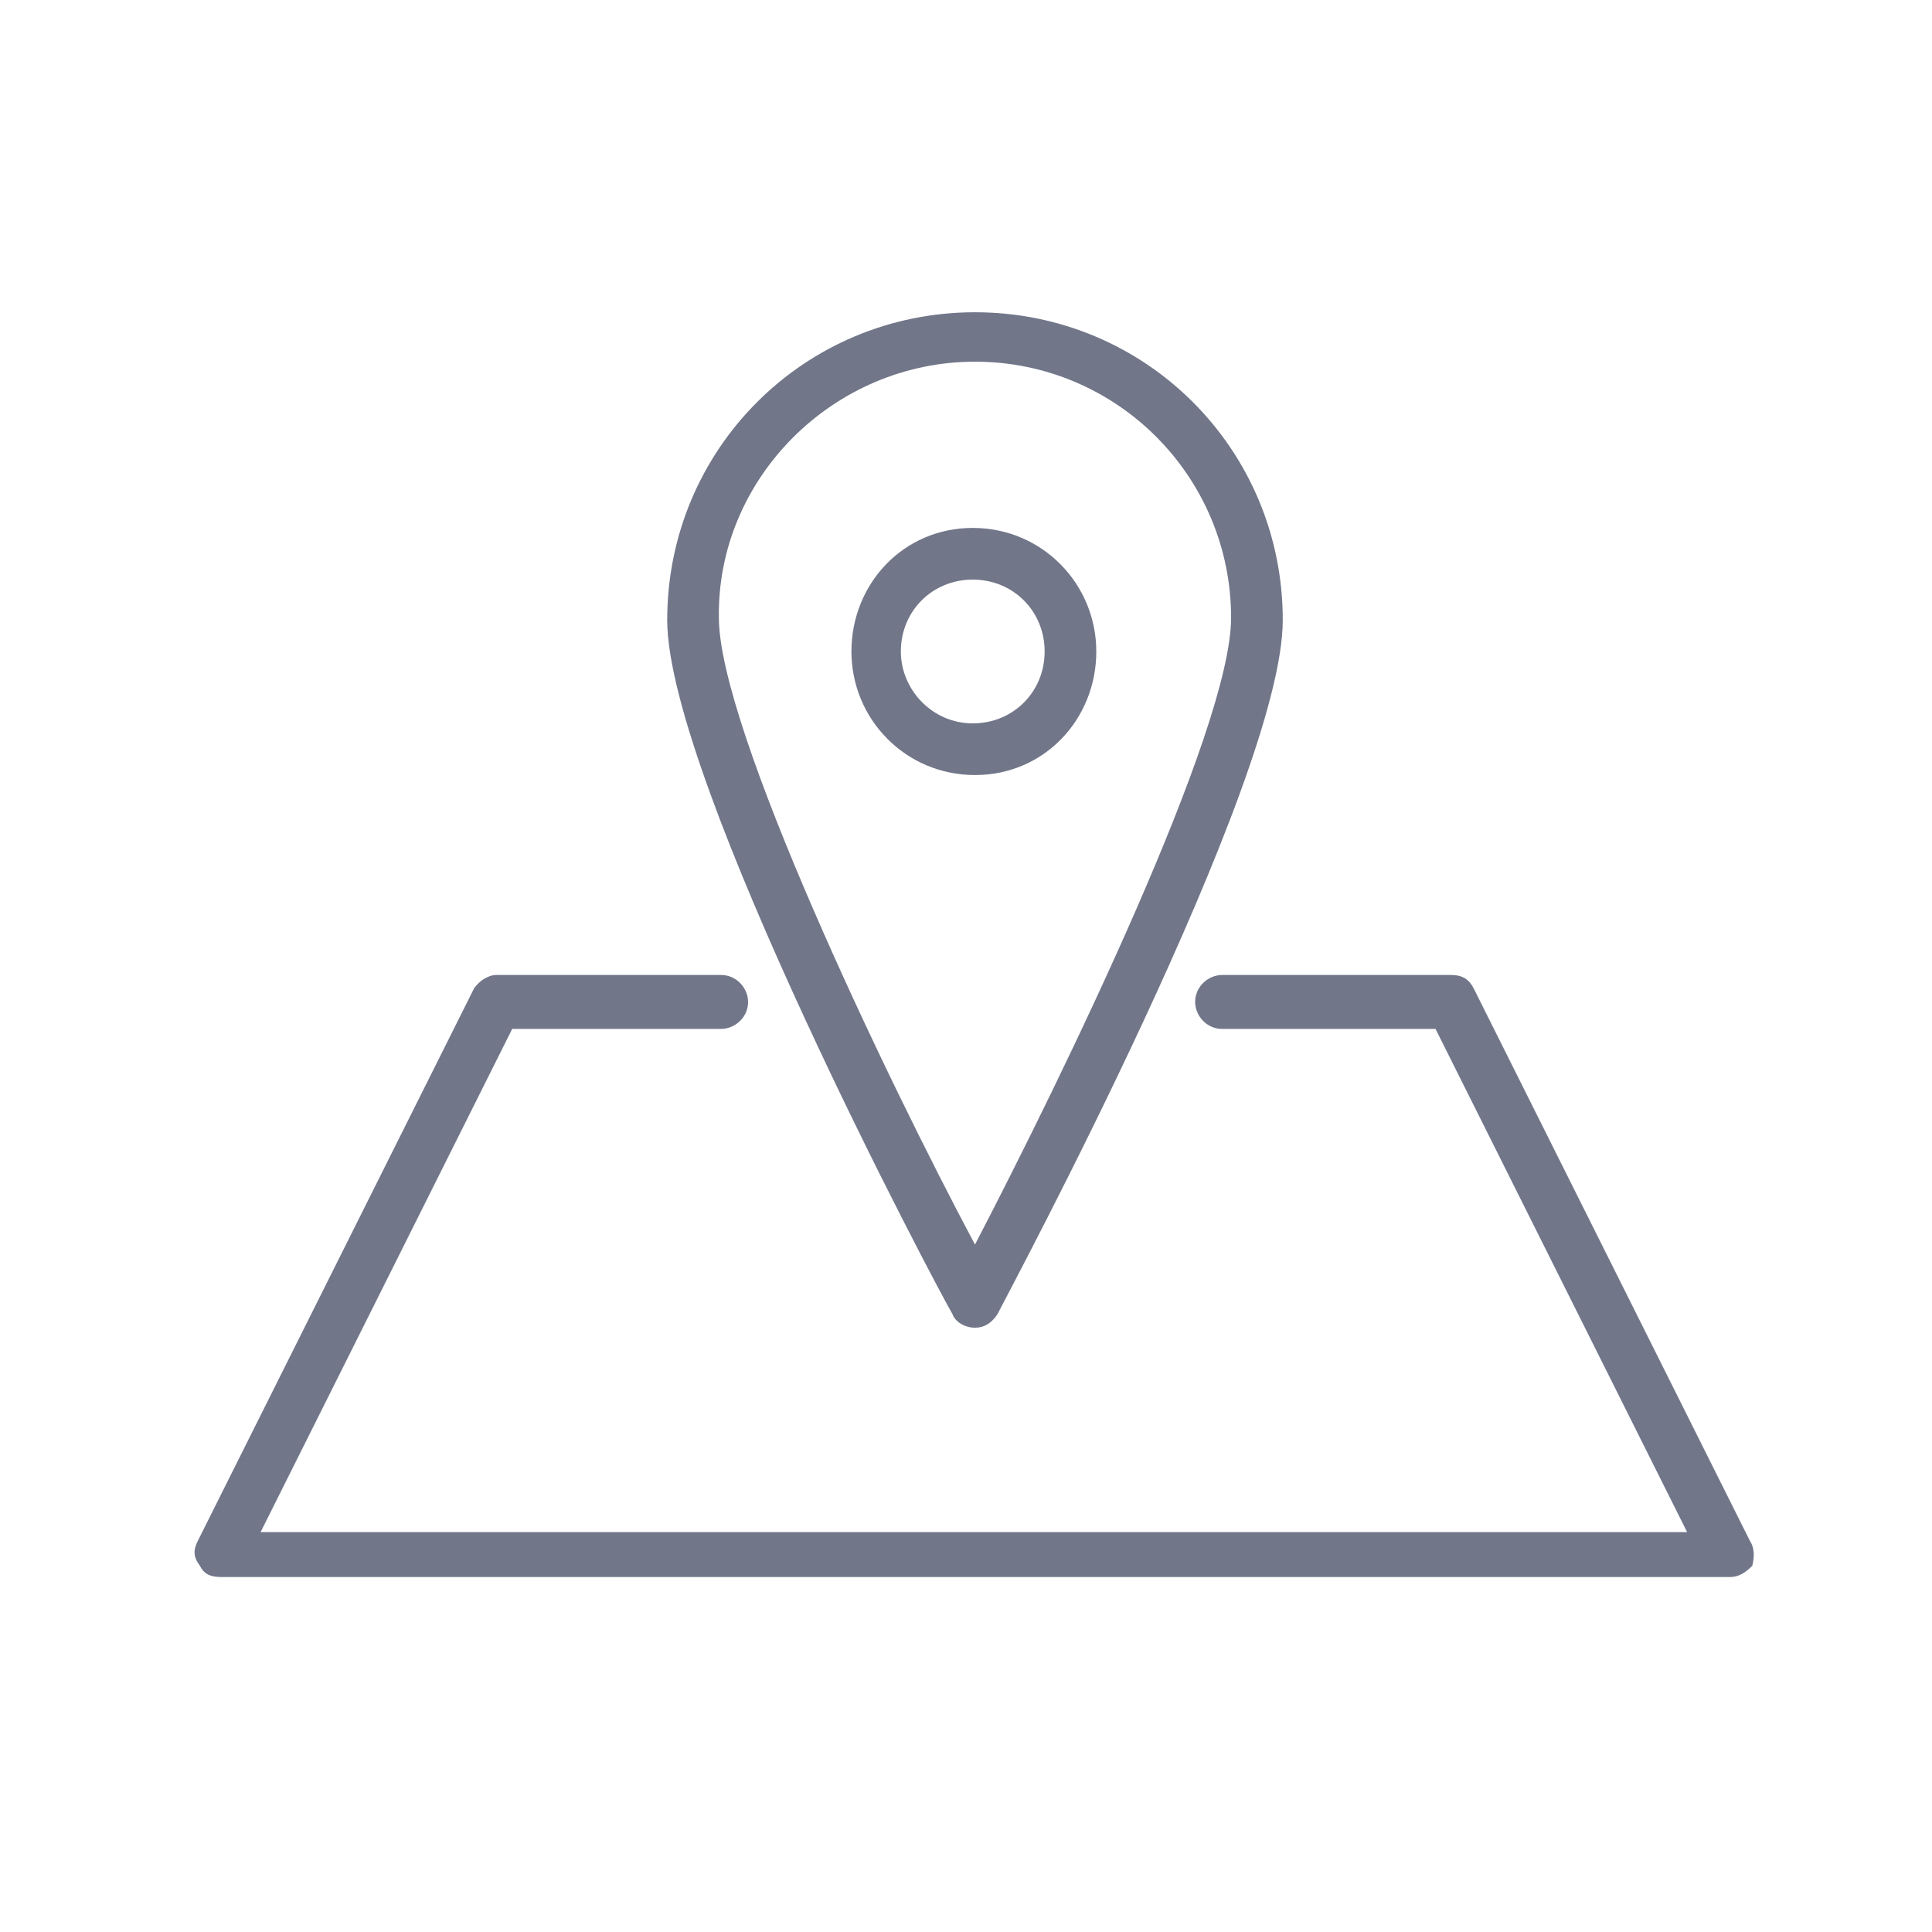
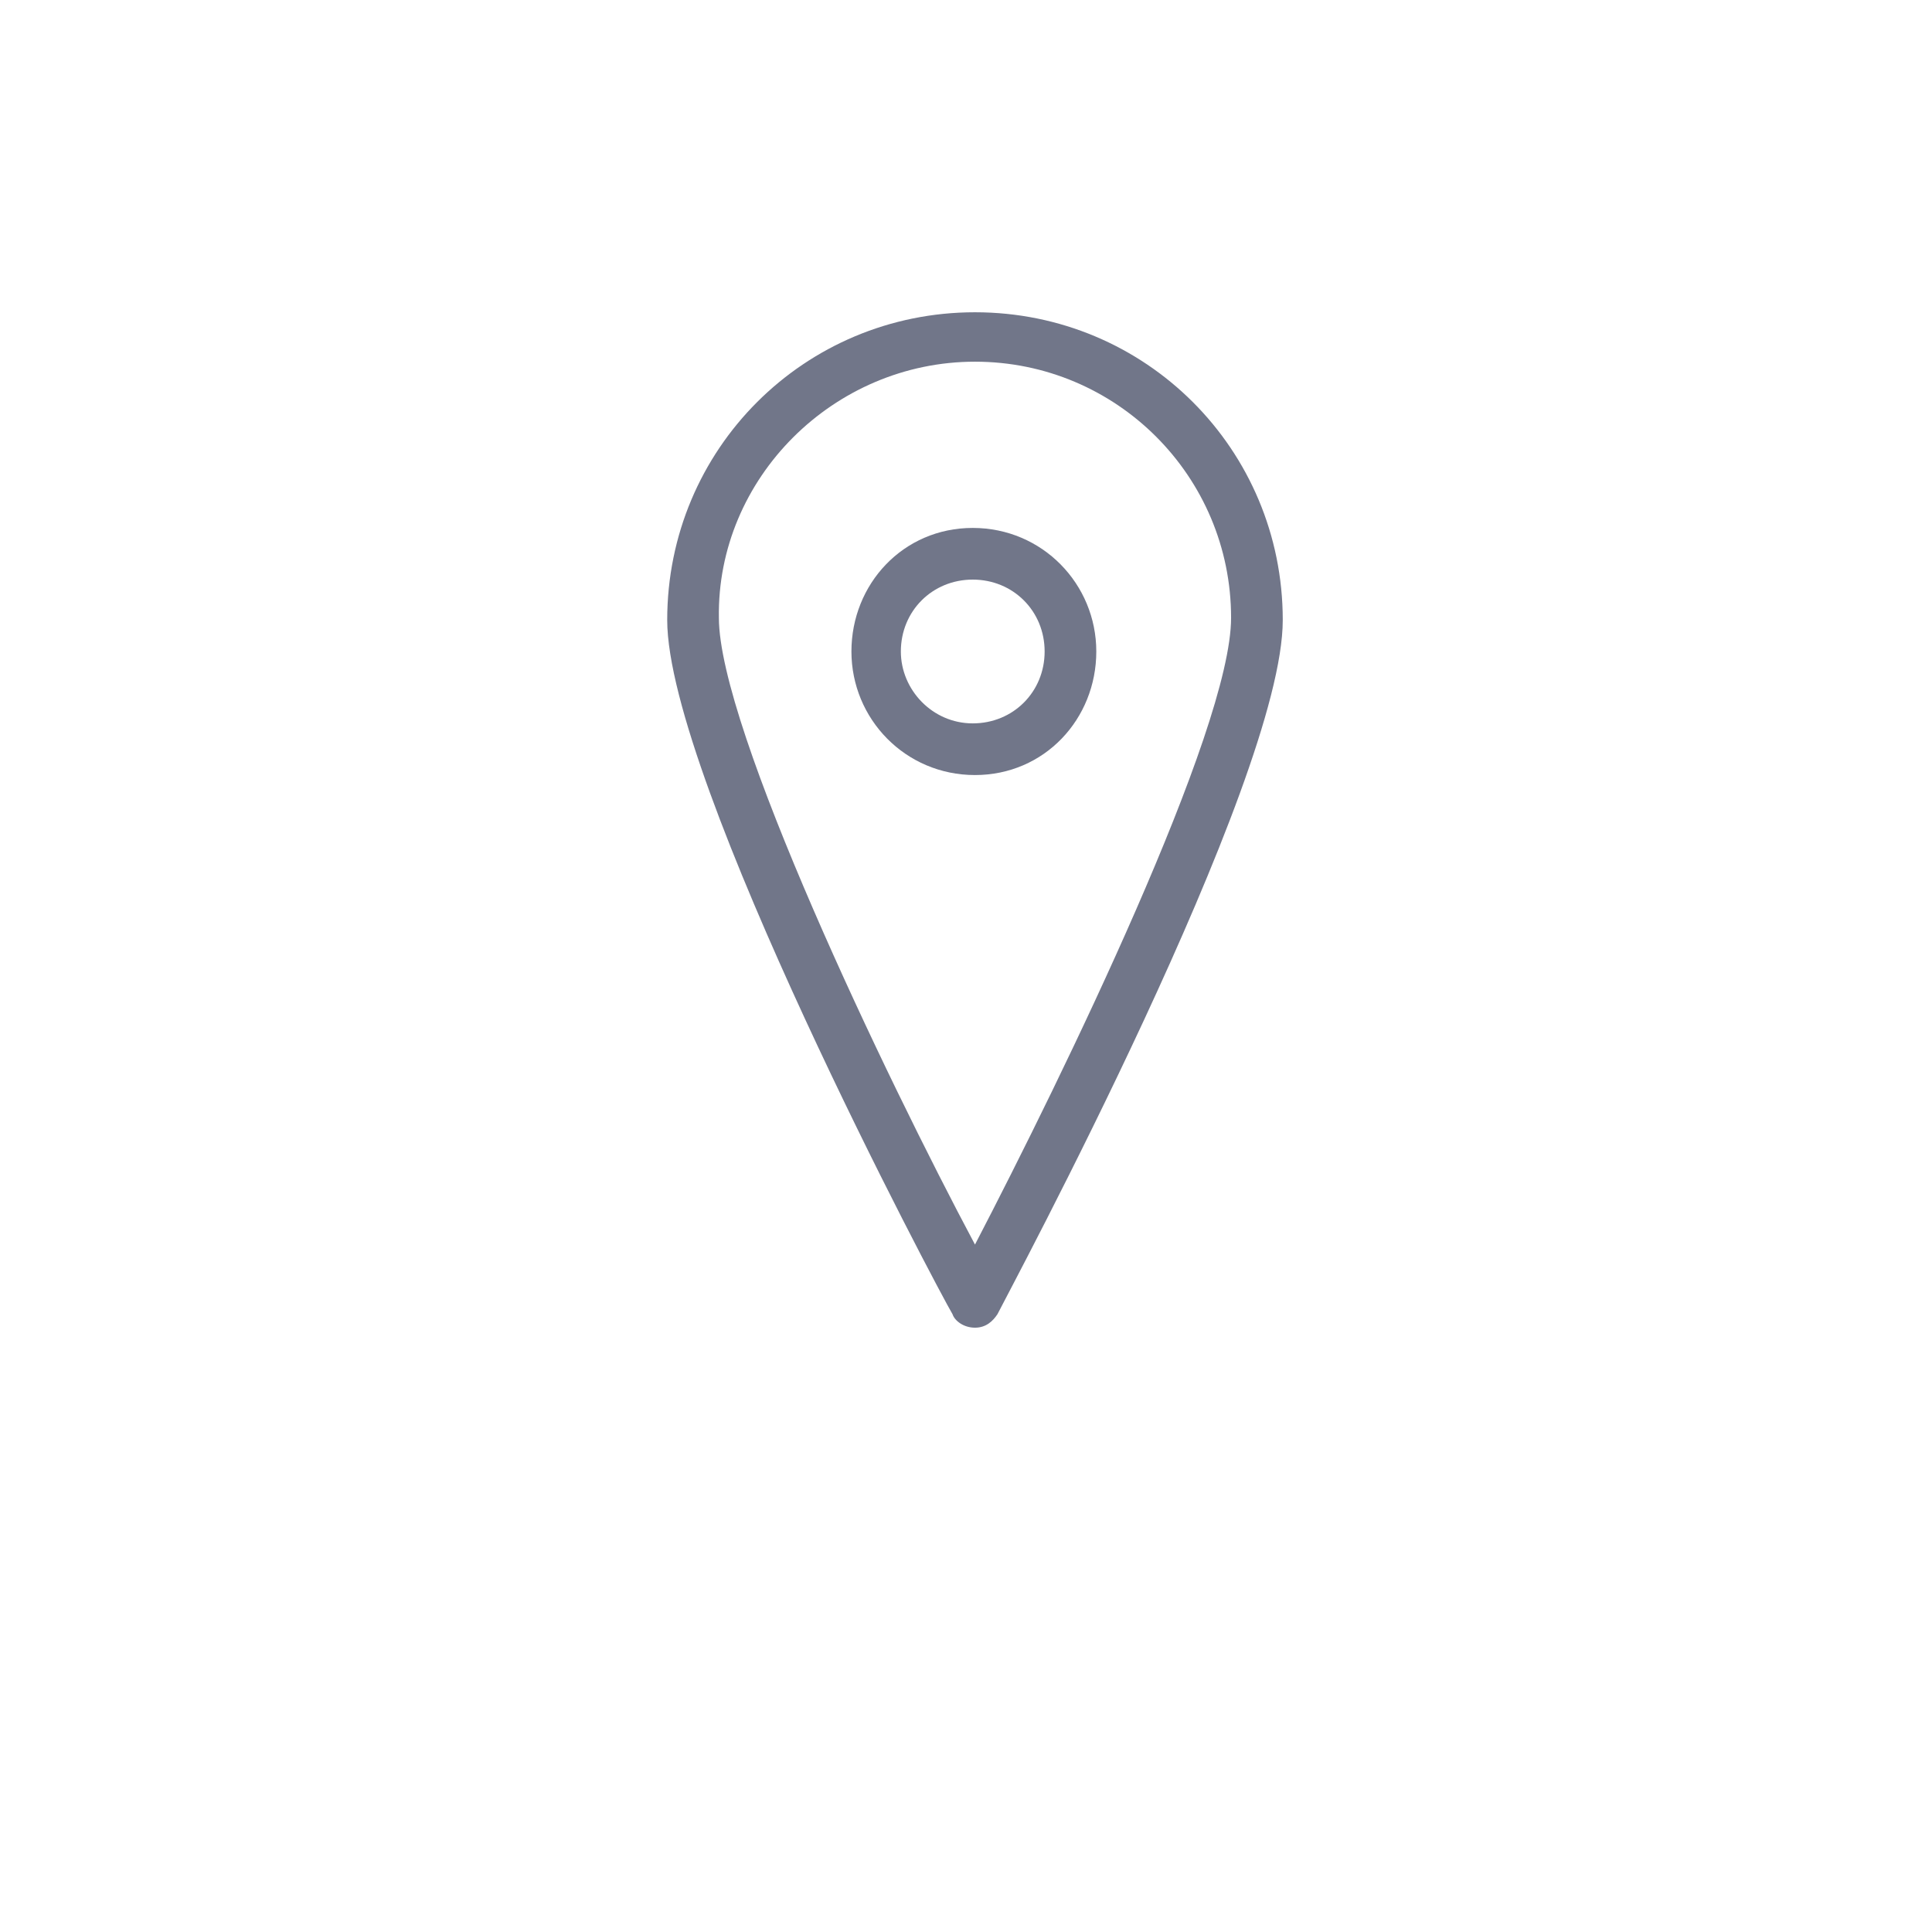
<svg xmlns="http://www.w3.org/2000/svg" version="1.1" id="Layer_1" x="0" y="0" viewBox="0 0 86 86" xml:space="preserve">
  <style>.st0{fill:#717689}</style>
-   <path class="st0" d="M77.9 68.6L65.6 44c-.2-.4-.5-.6-1-.6H54.4c-.6 0-1.2.5-1.2 1.2 0 .6.5 1.2 1.2 1.2h9.5l11.2 22.4H11.6l11.2-22.4h9.3c.6 0 1.2-.5 1.2-1.2 0-.6-.5-1.2-1.2-1.2h-10c-.4 0-.8.3-1 .6L8.8 68.6c-.2.4-.2.7.1 1.1.2.4.5.5 1 .5H77c.4 0 .7-.2 1-.5.1-.4.1-.8-.1-1.1z" />
  <path class="st0" d="M43.4 59.1c.5 0 .8-.3 1-.6.5-1 12.7-23.7 12.7-30.9 0-7.6-6.1-13.7-13.7-13.7S29.7 20 29.7 27.6c0 7.1 12.1 29.9 12.7 30.9.1.3.5.6 1 .6zm0-43c6.3 0 11.4 5.1 11.4 11.4 0 5-7.5 20.4-11.4 27.9-4-7.5-11.4-23-11.4-27.9-.1-6.2 5.1-11.4 11.4-11.4z" />
  <path class="st0" d="M48.8 29c0-3-2.4-5.5-5.5-5.5S37.9 26 37.9 29s2.4 5.5 5.5 5.5 5.4-2.5 5.4-5.5zm-8.7 0c0-1.8 1.4-3.2 3.2-3.2s3.2 1.4 3.2 3.2-1.4 3.2-3.2 3.2-3.2-1.5-3.2-3.2z" />
</svg>